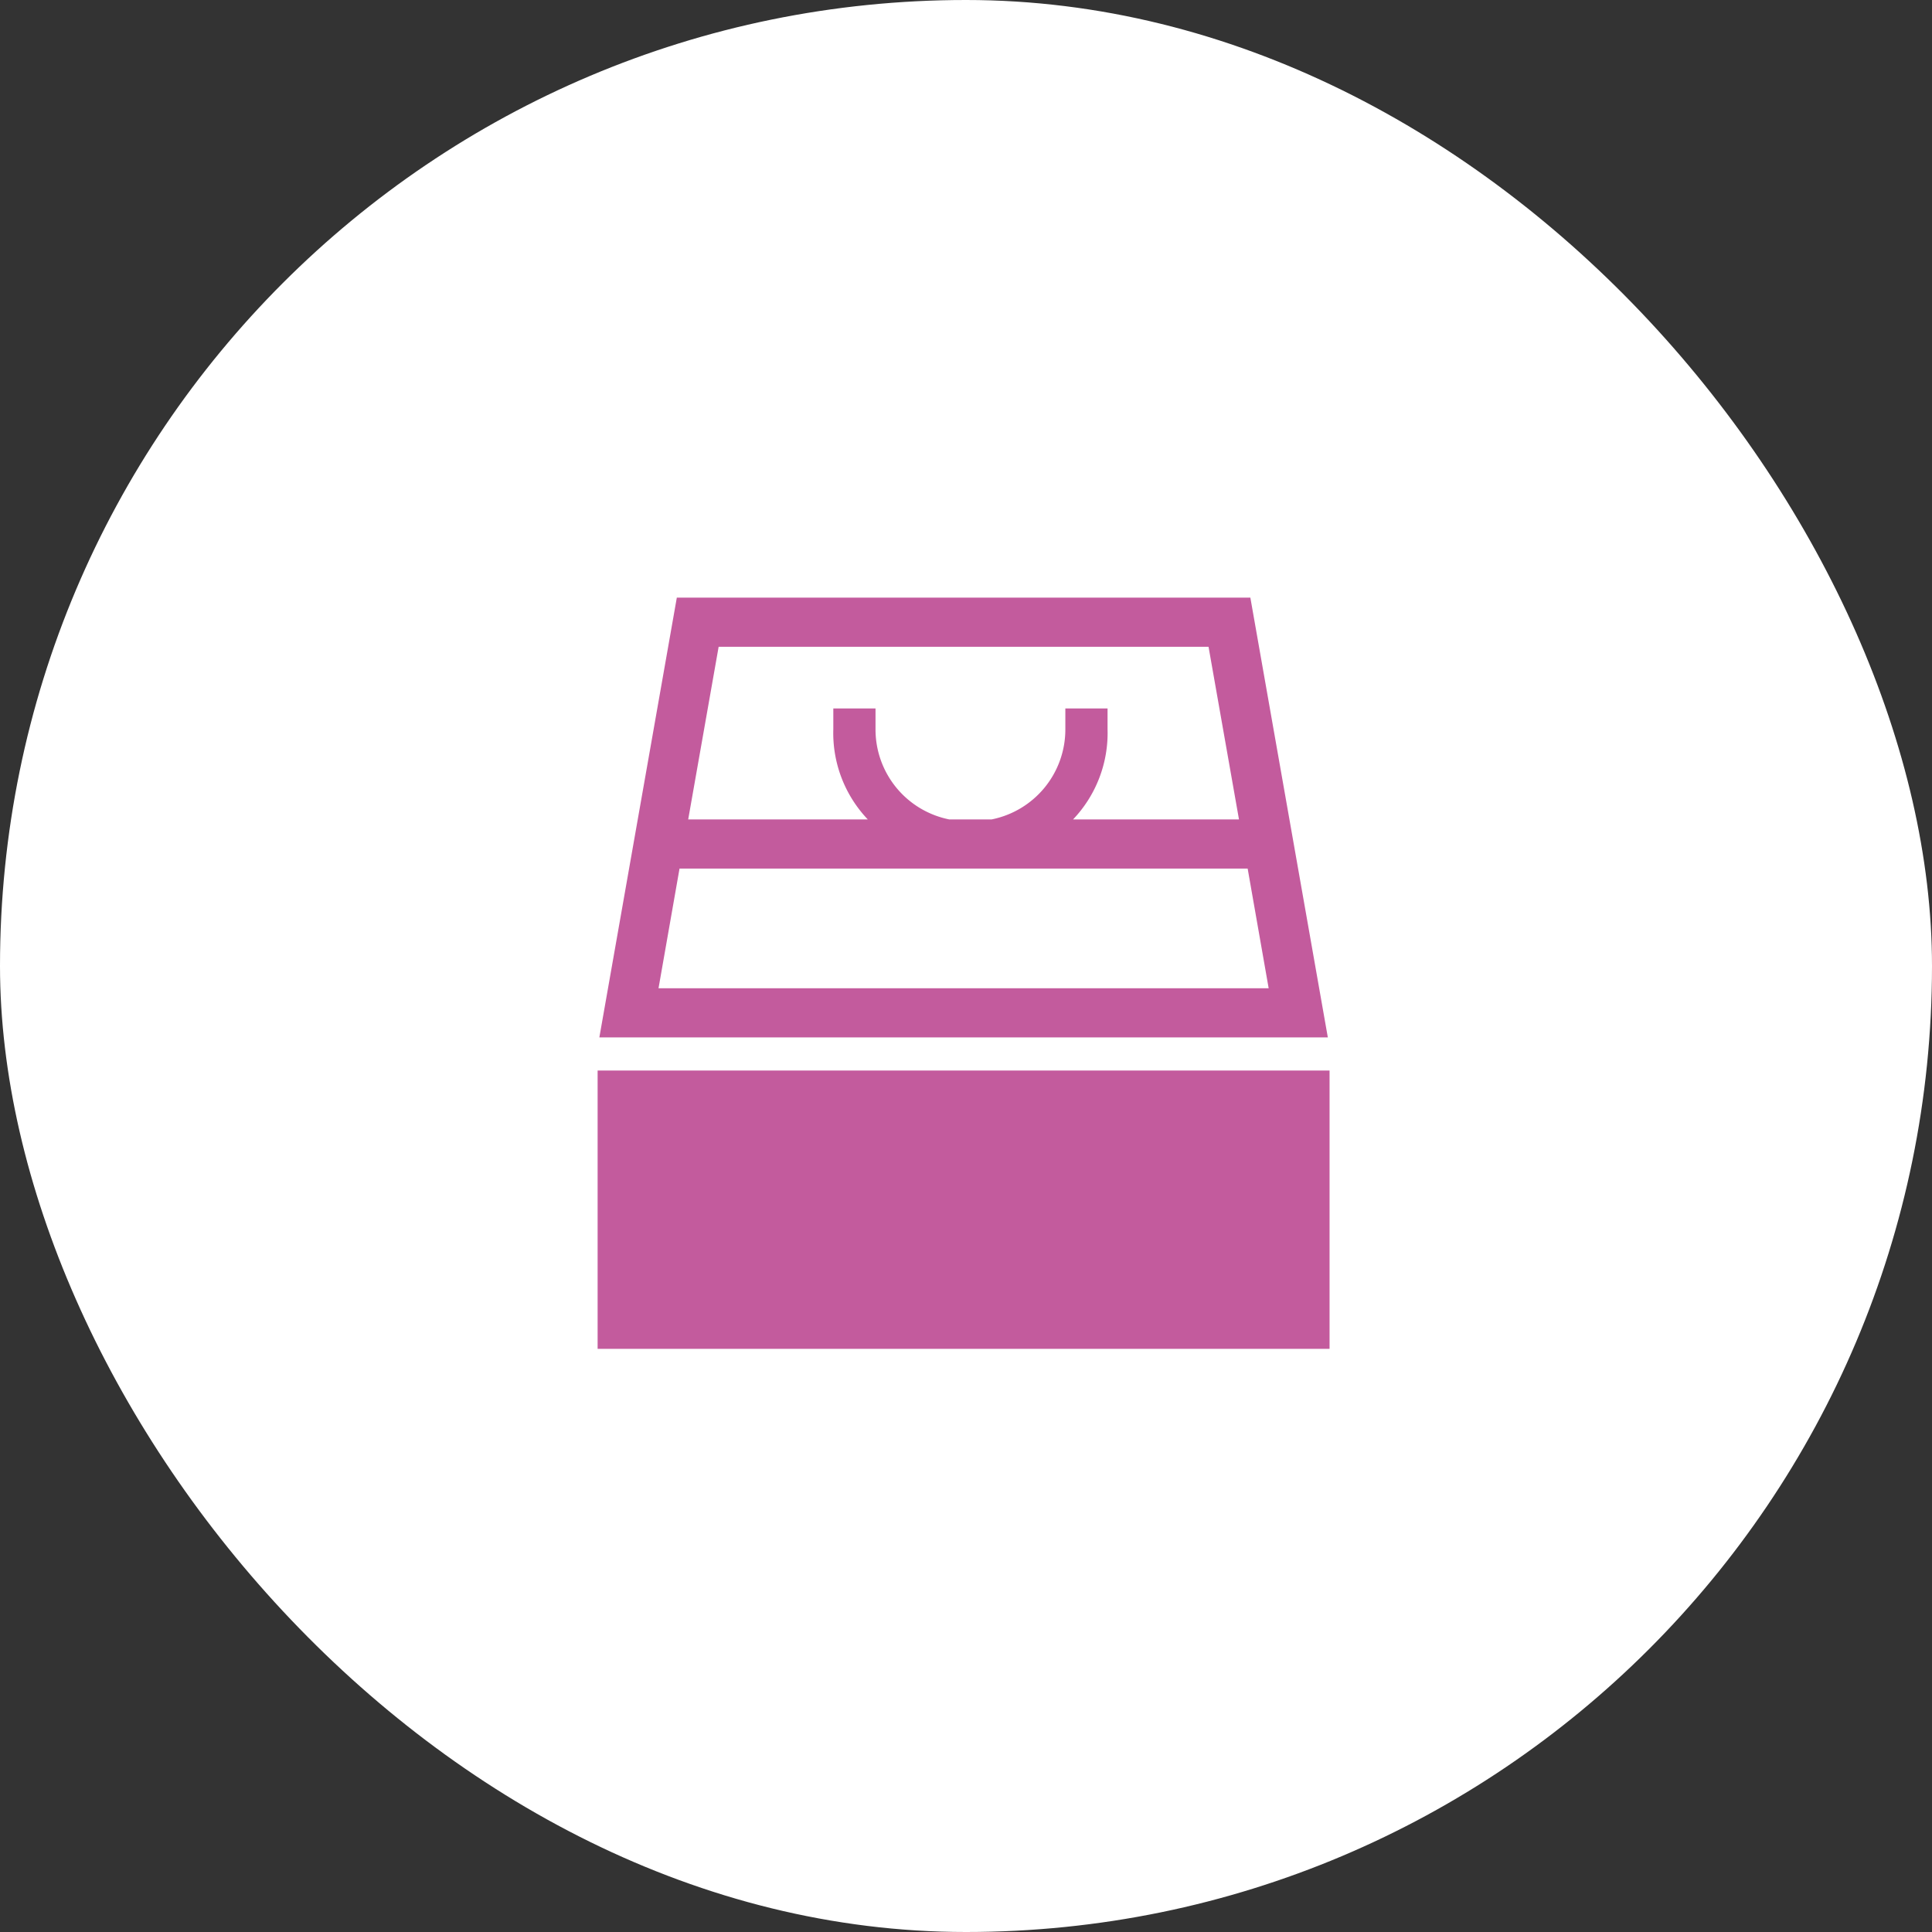
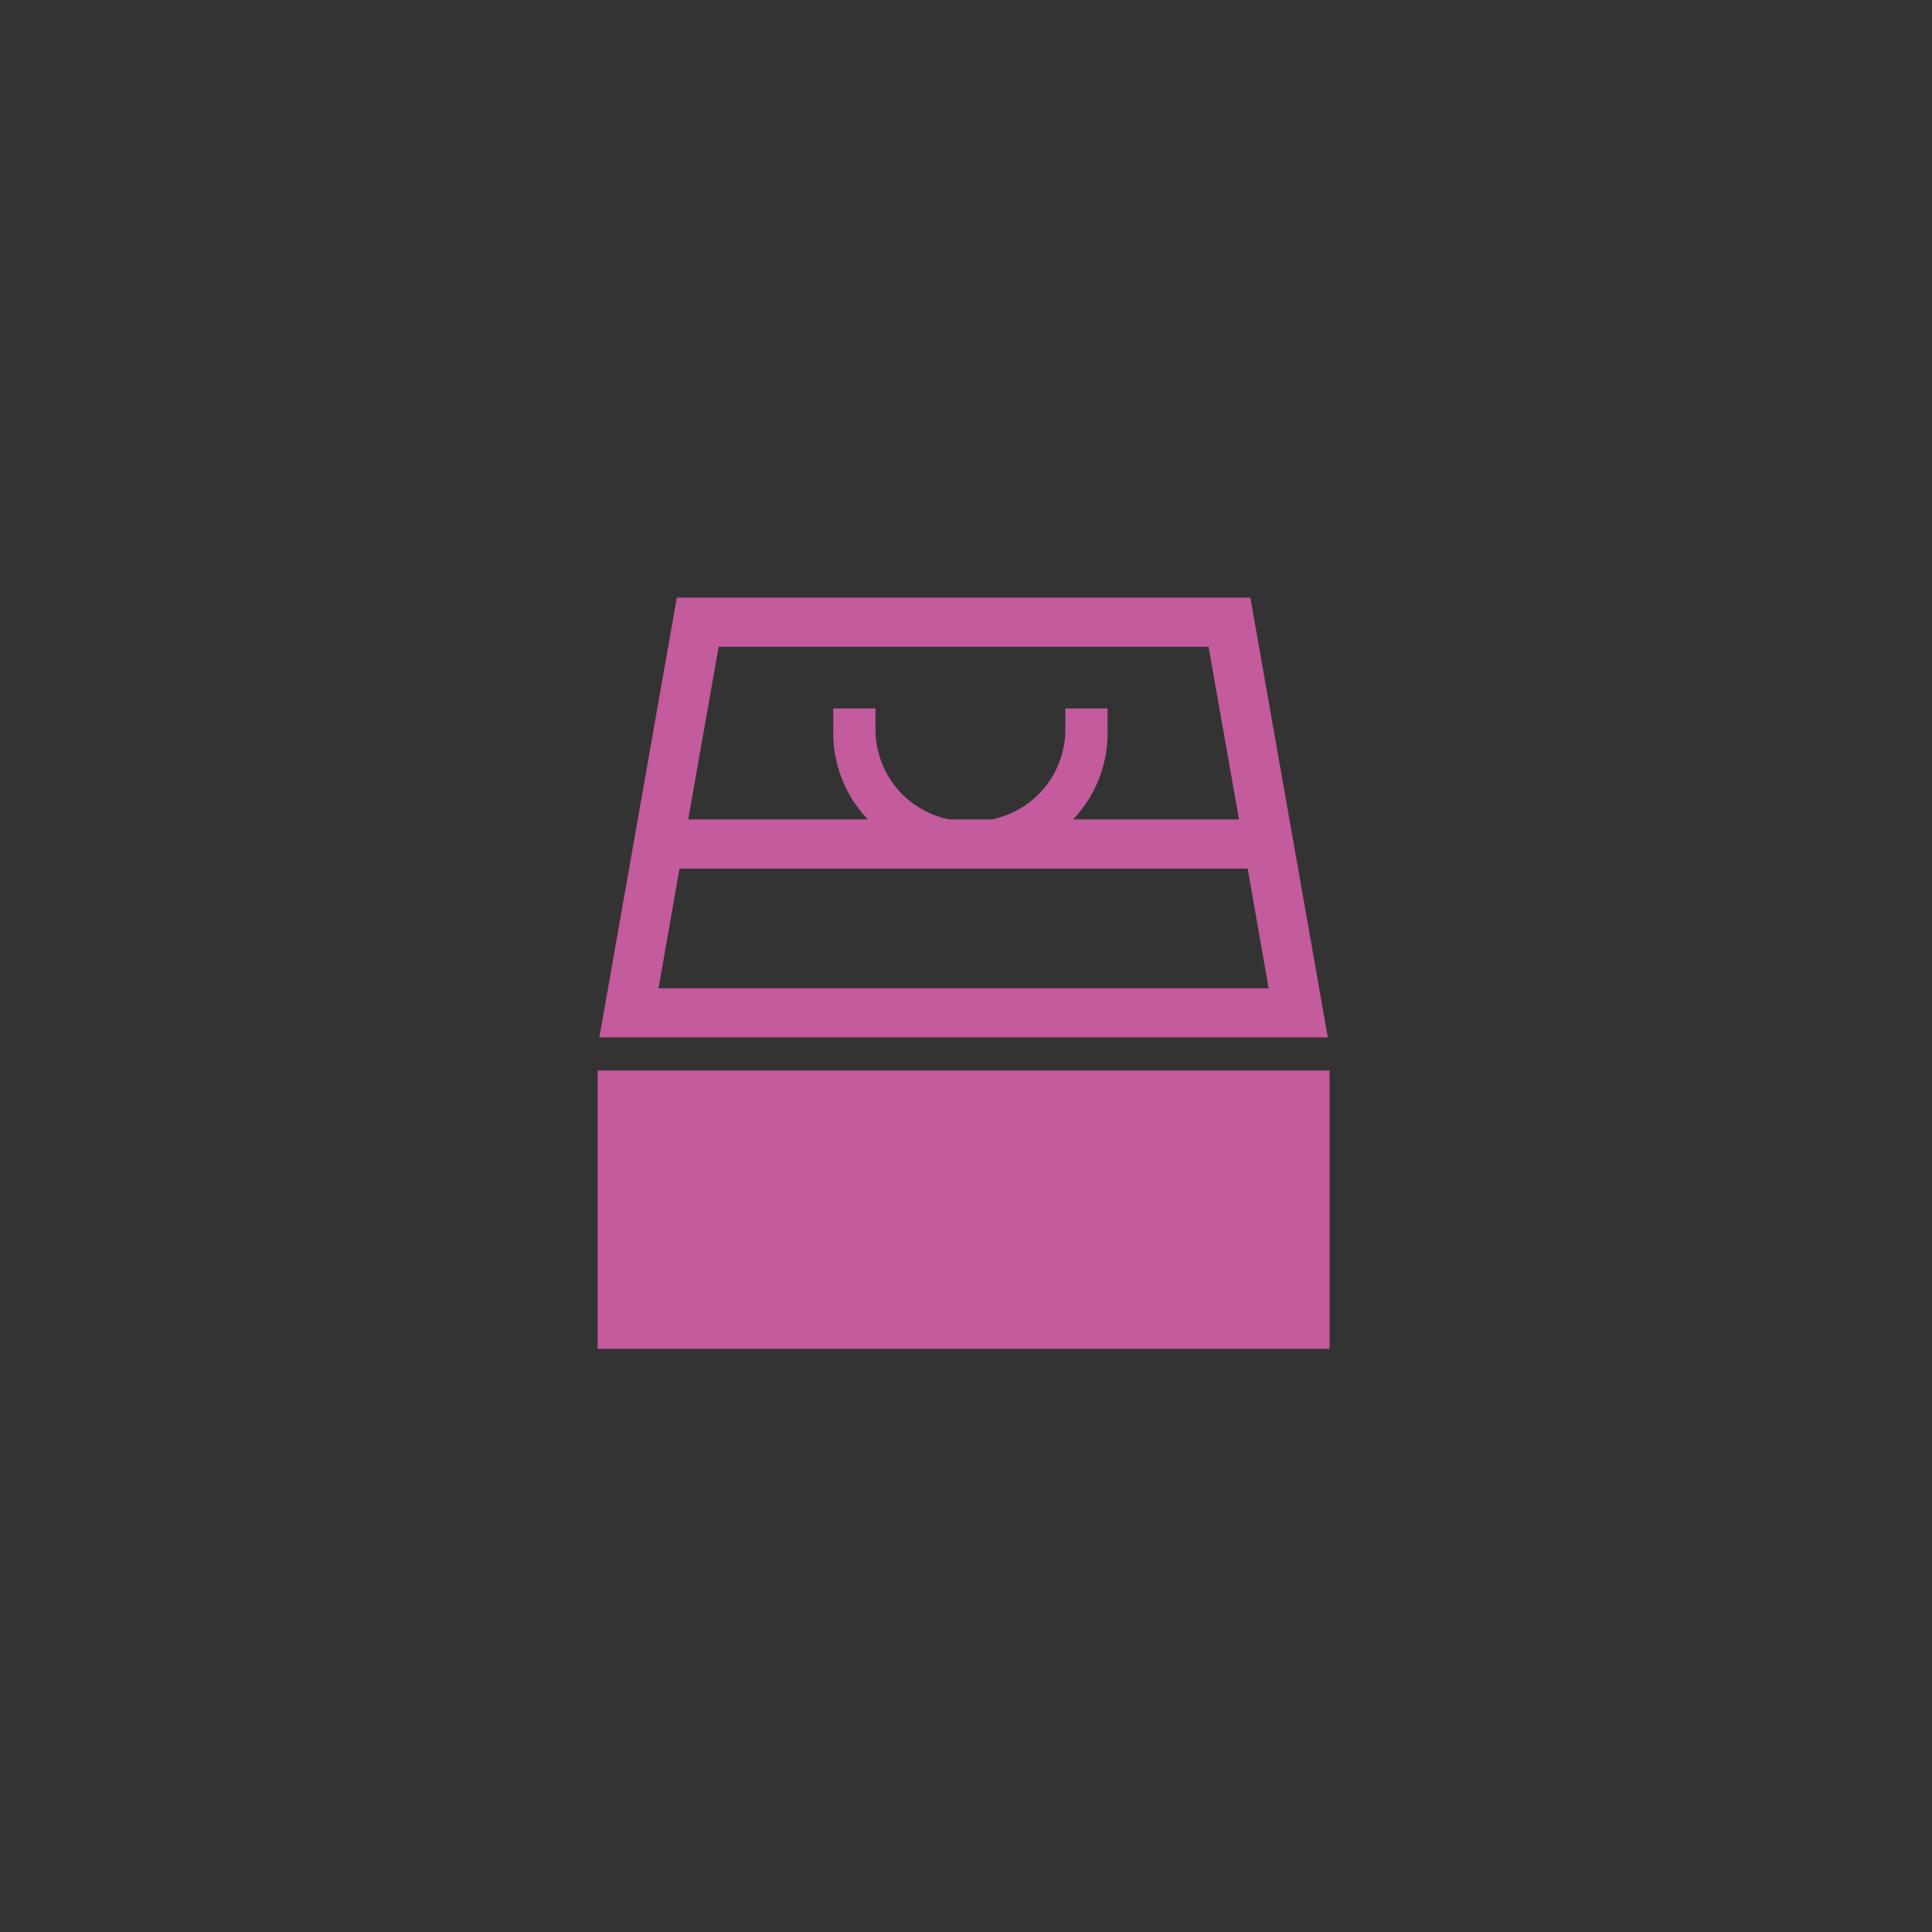
<svg xmlns="http://www.w3.org/2000/svg" data-name="img/home/point03-ico03.svg" width="100.25" height="100.25">
  <rect width="100%" height="100%" fill="#333333" stroke="none" />
-   <rect data-name="長方形 9" width="100.25" height="100.25" rx="50.125" ry="50.125" fill="#fff" />
  <path data-name="シェイプ 11" d="M31.01 55.55v14.44h37.98V55.55H31.01zm33.87-24.54H35.12L31.1 53.83h37.8zm-2.17 2.55l1.58 8.96h-8.61a6.5 6.5 0 001.79-4.68v-1.08h-2.19v1.08a4.76 4.76 0 01-3.83 4.68h-2.19a4.76 4.76 0 01-3.83-4.68v-1.08h-2.19v1.08a6.5 6.5 0 001.79 4.68h-9.32l1.58-8.96h25.42zM35.26 45.07h29.48l1.09 6.21H34.17z" fill="#c35b9d" fill-rule="evenodd" />
</svg>